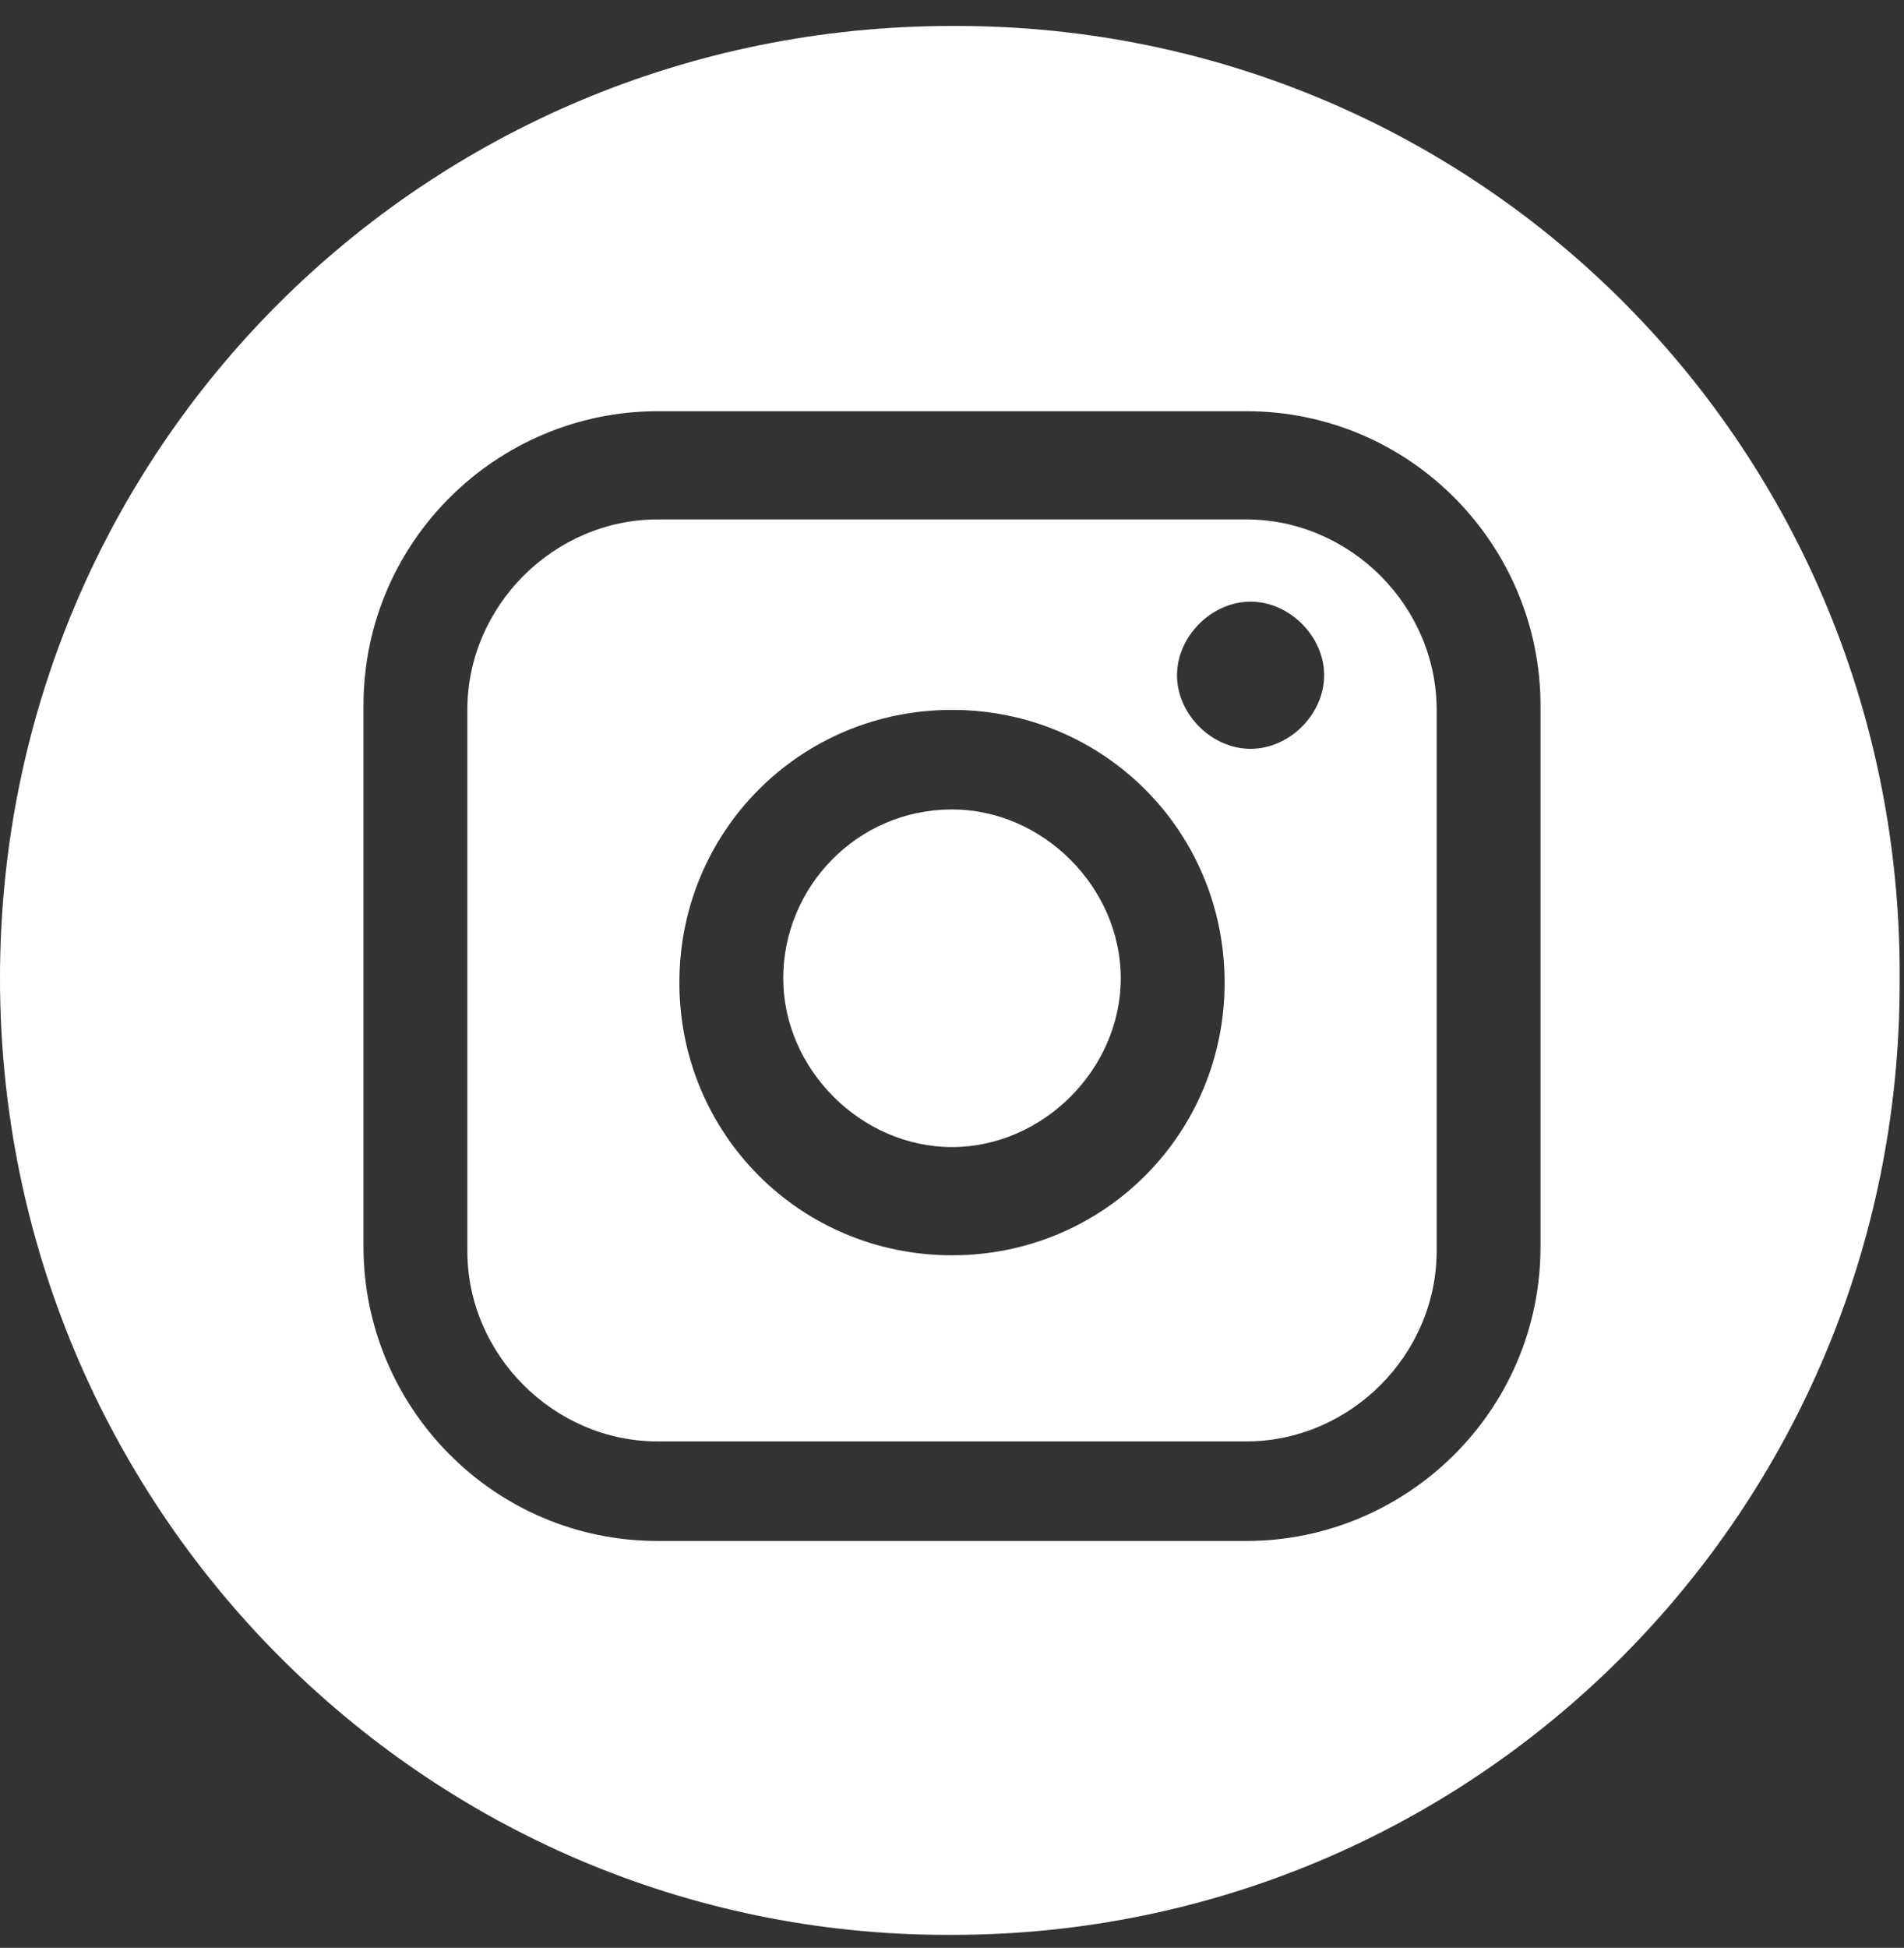
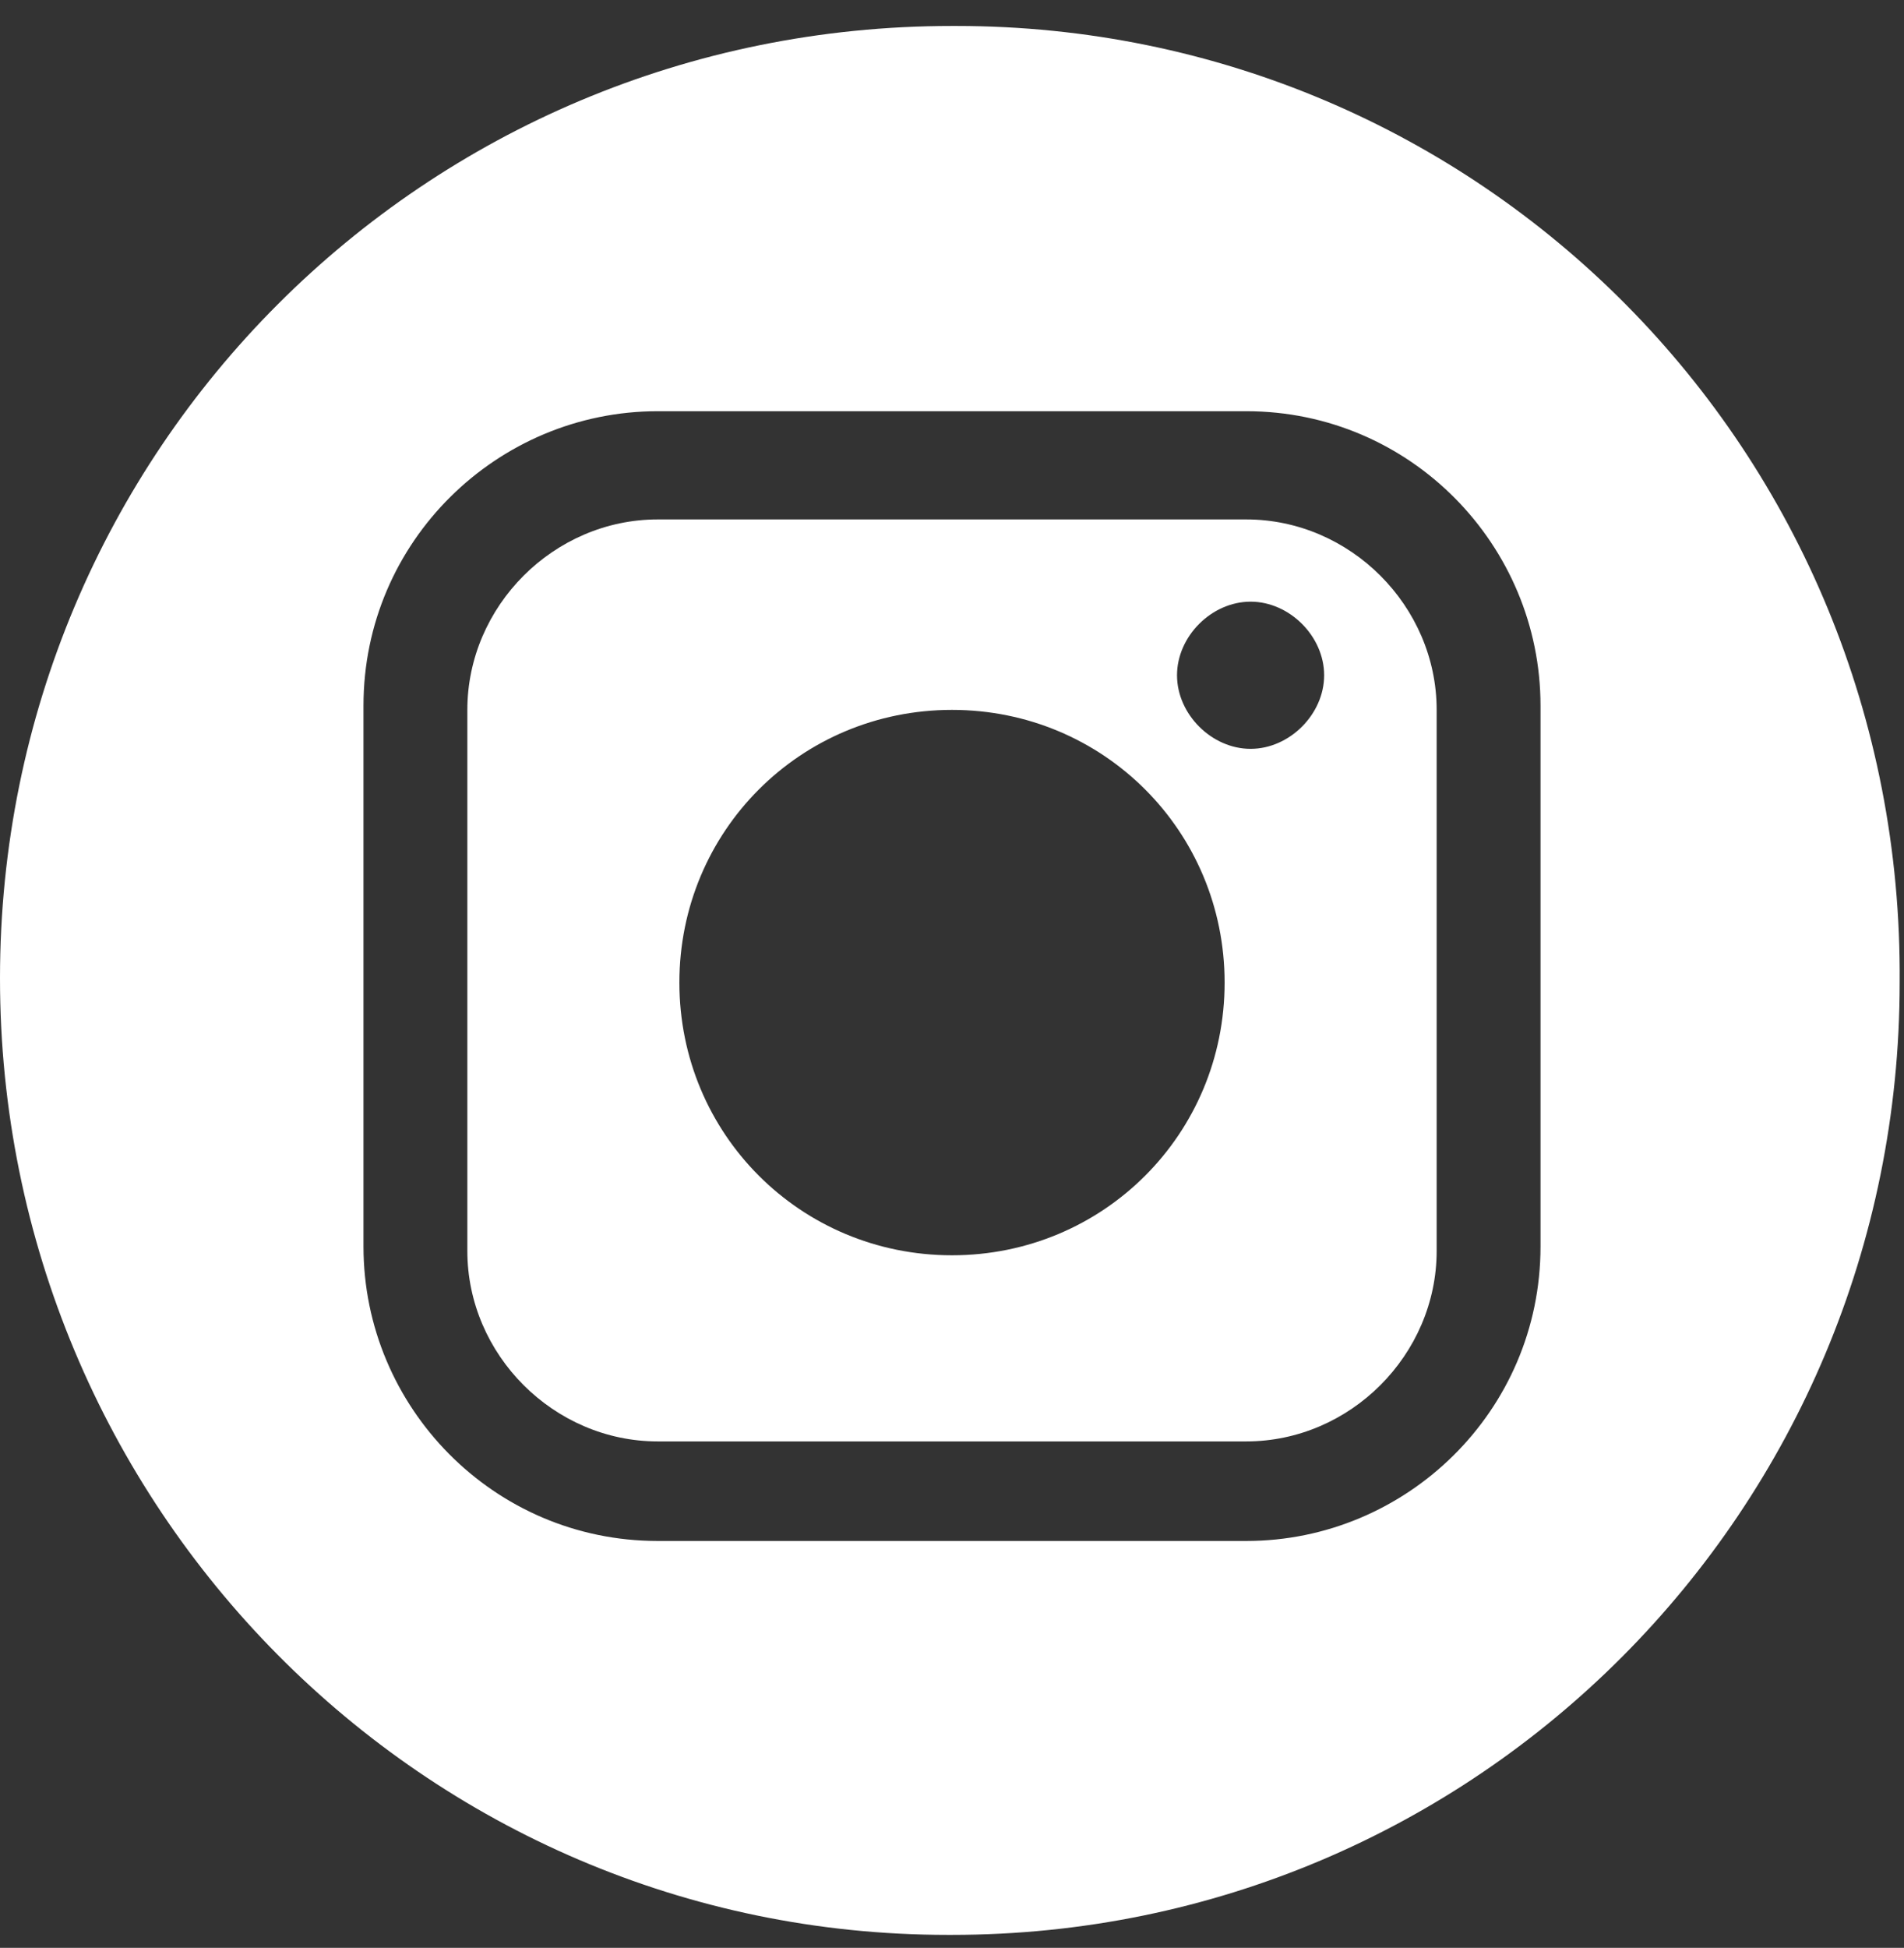
<svg xmlns="http://www.w3.org/2000/svg" id="_圖層_1" data-name="圖層_1" version="1.1" viewBox="0 0 44 45">
  <rect x="0" y="0" width="44" height="45" fill="#333333" stroke="none" />
  <defs>
    <style>
      .st0 {
        fill: #fff;
      }
    </style>
  </defs>
  <path class="st0" d="M28.8,12h-13.6c-2.4,0-4.4,2-4.4,4.4v12.5c0,2.4,2,4.4,4.4,4.4h13.6c2.4,0,4.4-2,4.4-4.4v-12.5c0-2.4-2-4.4-4.4-4.4ZM22,29c-3.5,0-6.3-2.8-6.3-6.3s2.8-6.3,6.3-6.3,6.3,2.8,6.3,6.3-2.8,6.3-6.3,6.3ZM28.9,17.3c-.9,0-1.7-.8-1.7-1.7s.8-1.7,1.7-1.7,1.7.8,1.7,1.7-.8,1.7-1.7,1.7Z" />
  <path class="st0" d="M22.1.6h-.1C9.8.6,0,10.4,0,22.6h0c0,12.2,9.8,22.1,21.9,22.1h.1c12.1,0,21.9-9.8,21.9-22h0C44,10.4,34.2.6,22.1.6ZM35.6,28.8c0,3.8-3.1,6.8-6.8,6.8h-13.6c-3.8,0-6.8-3.1-6.8-6.8v-12.5c0-3.8,3.1-6.8,6.8-6.8h13.6c3.8,0,6.8,3.1,6.8,6.8v12.5Z" />
-   <path class="st0" d="M22,18.7c-2.2,0-3.9,1.8-3.9,3.9s1.8,3.9,3.9,3.9,3.9-1.8,3.9-3.9-1.8-3.9-3.9-3.9Z" />
</svg>